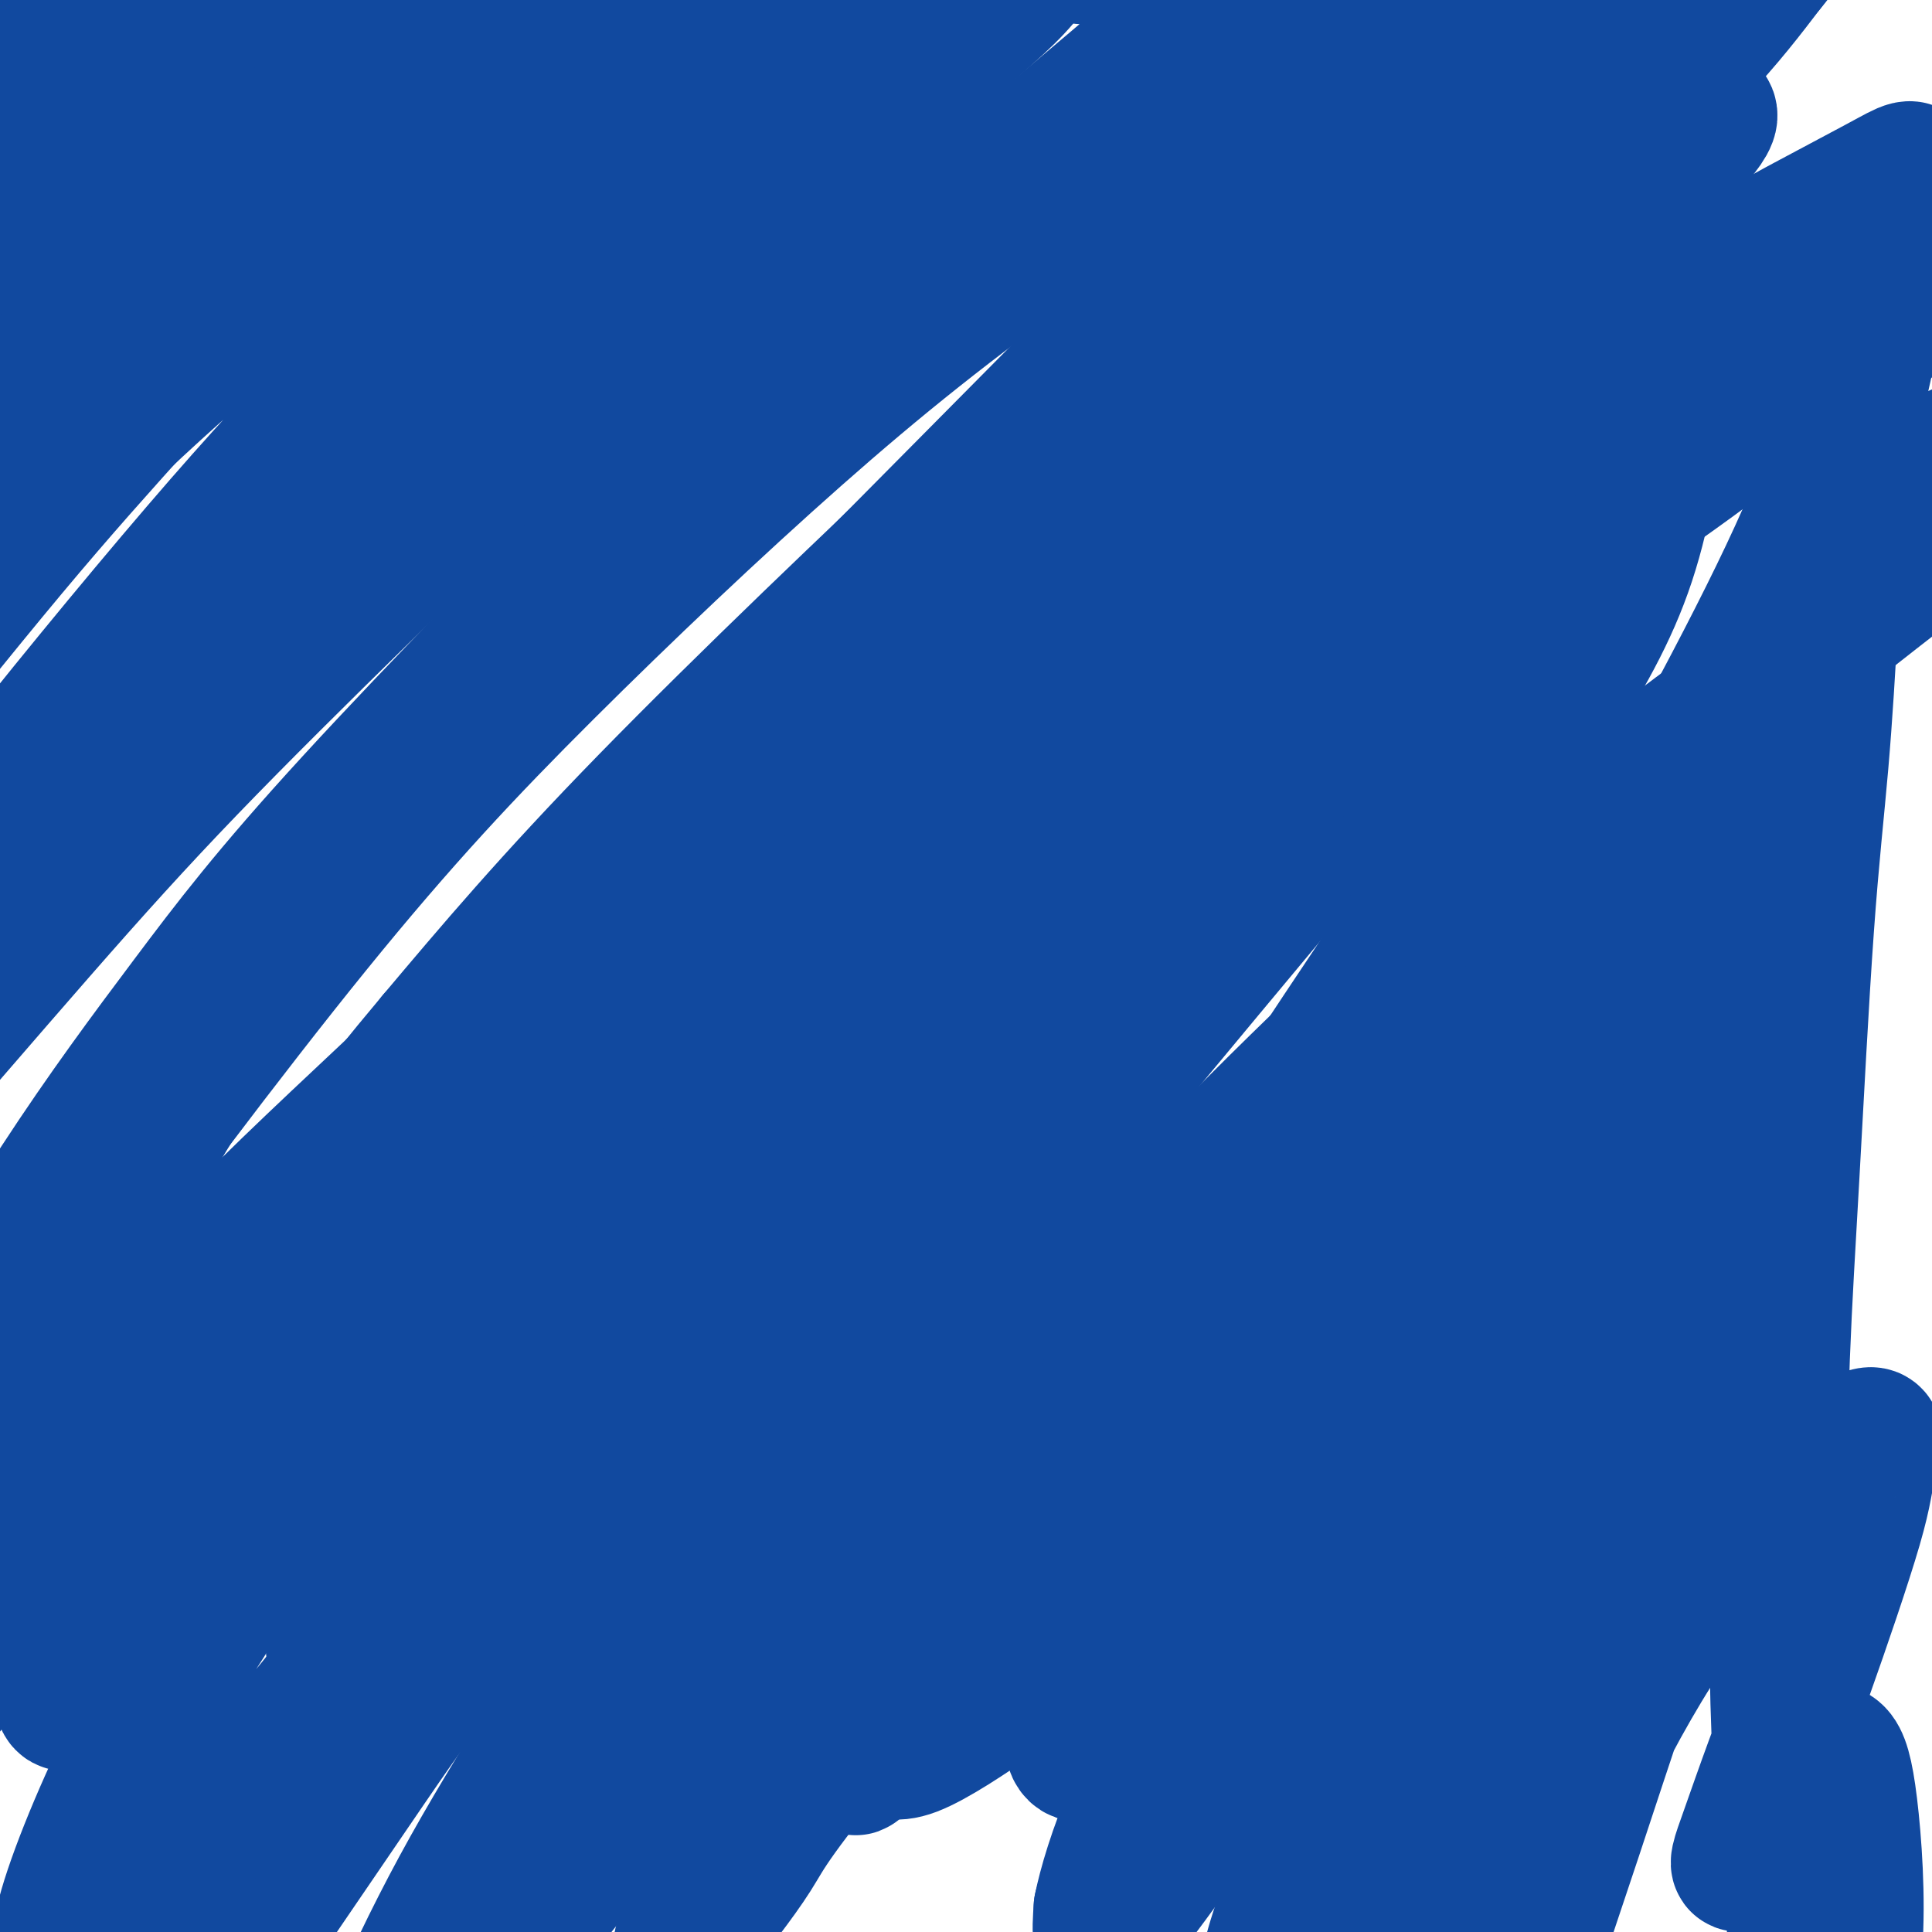
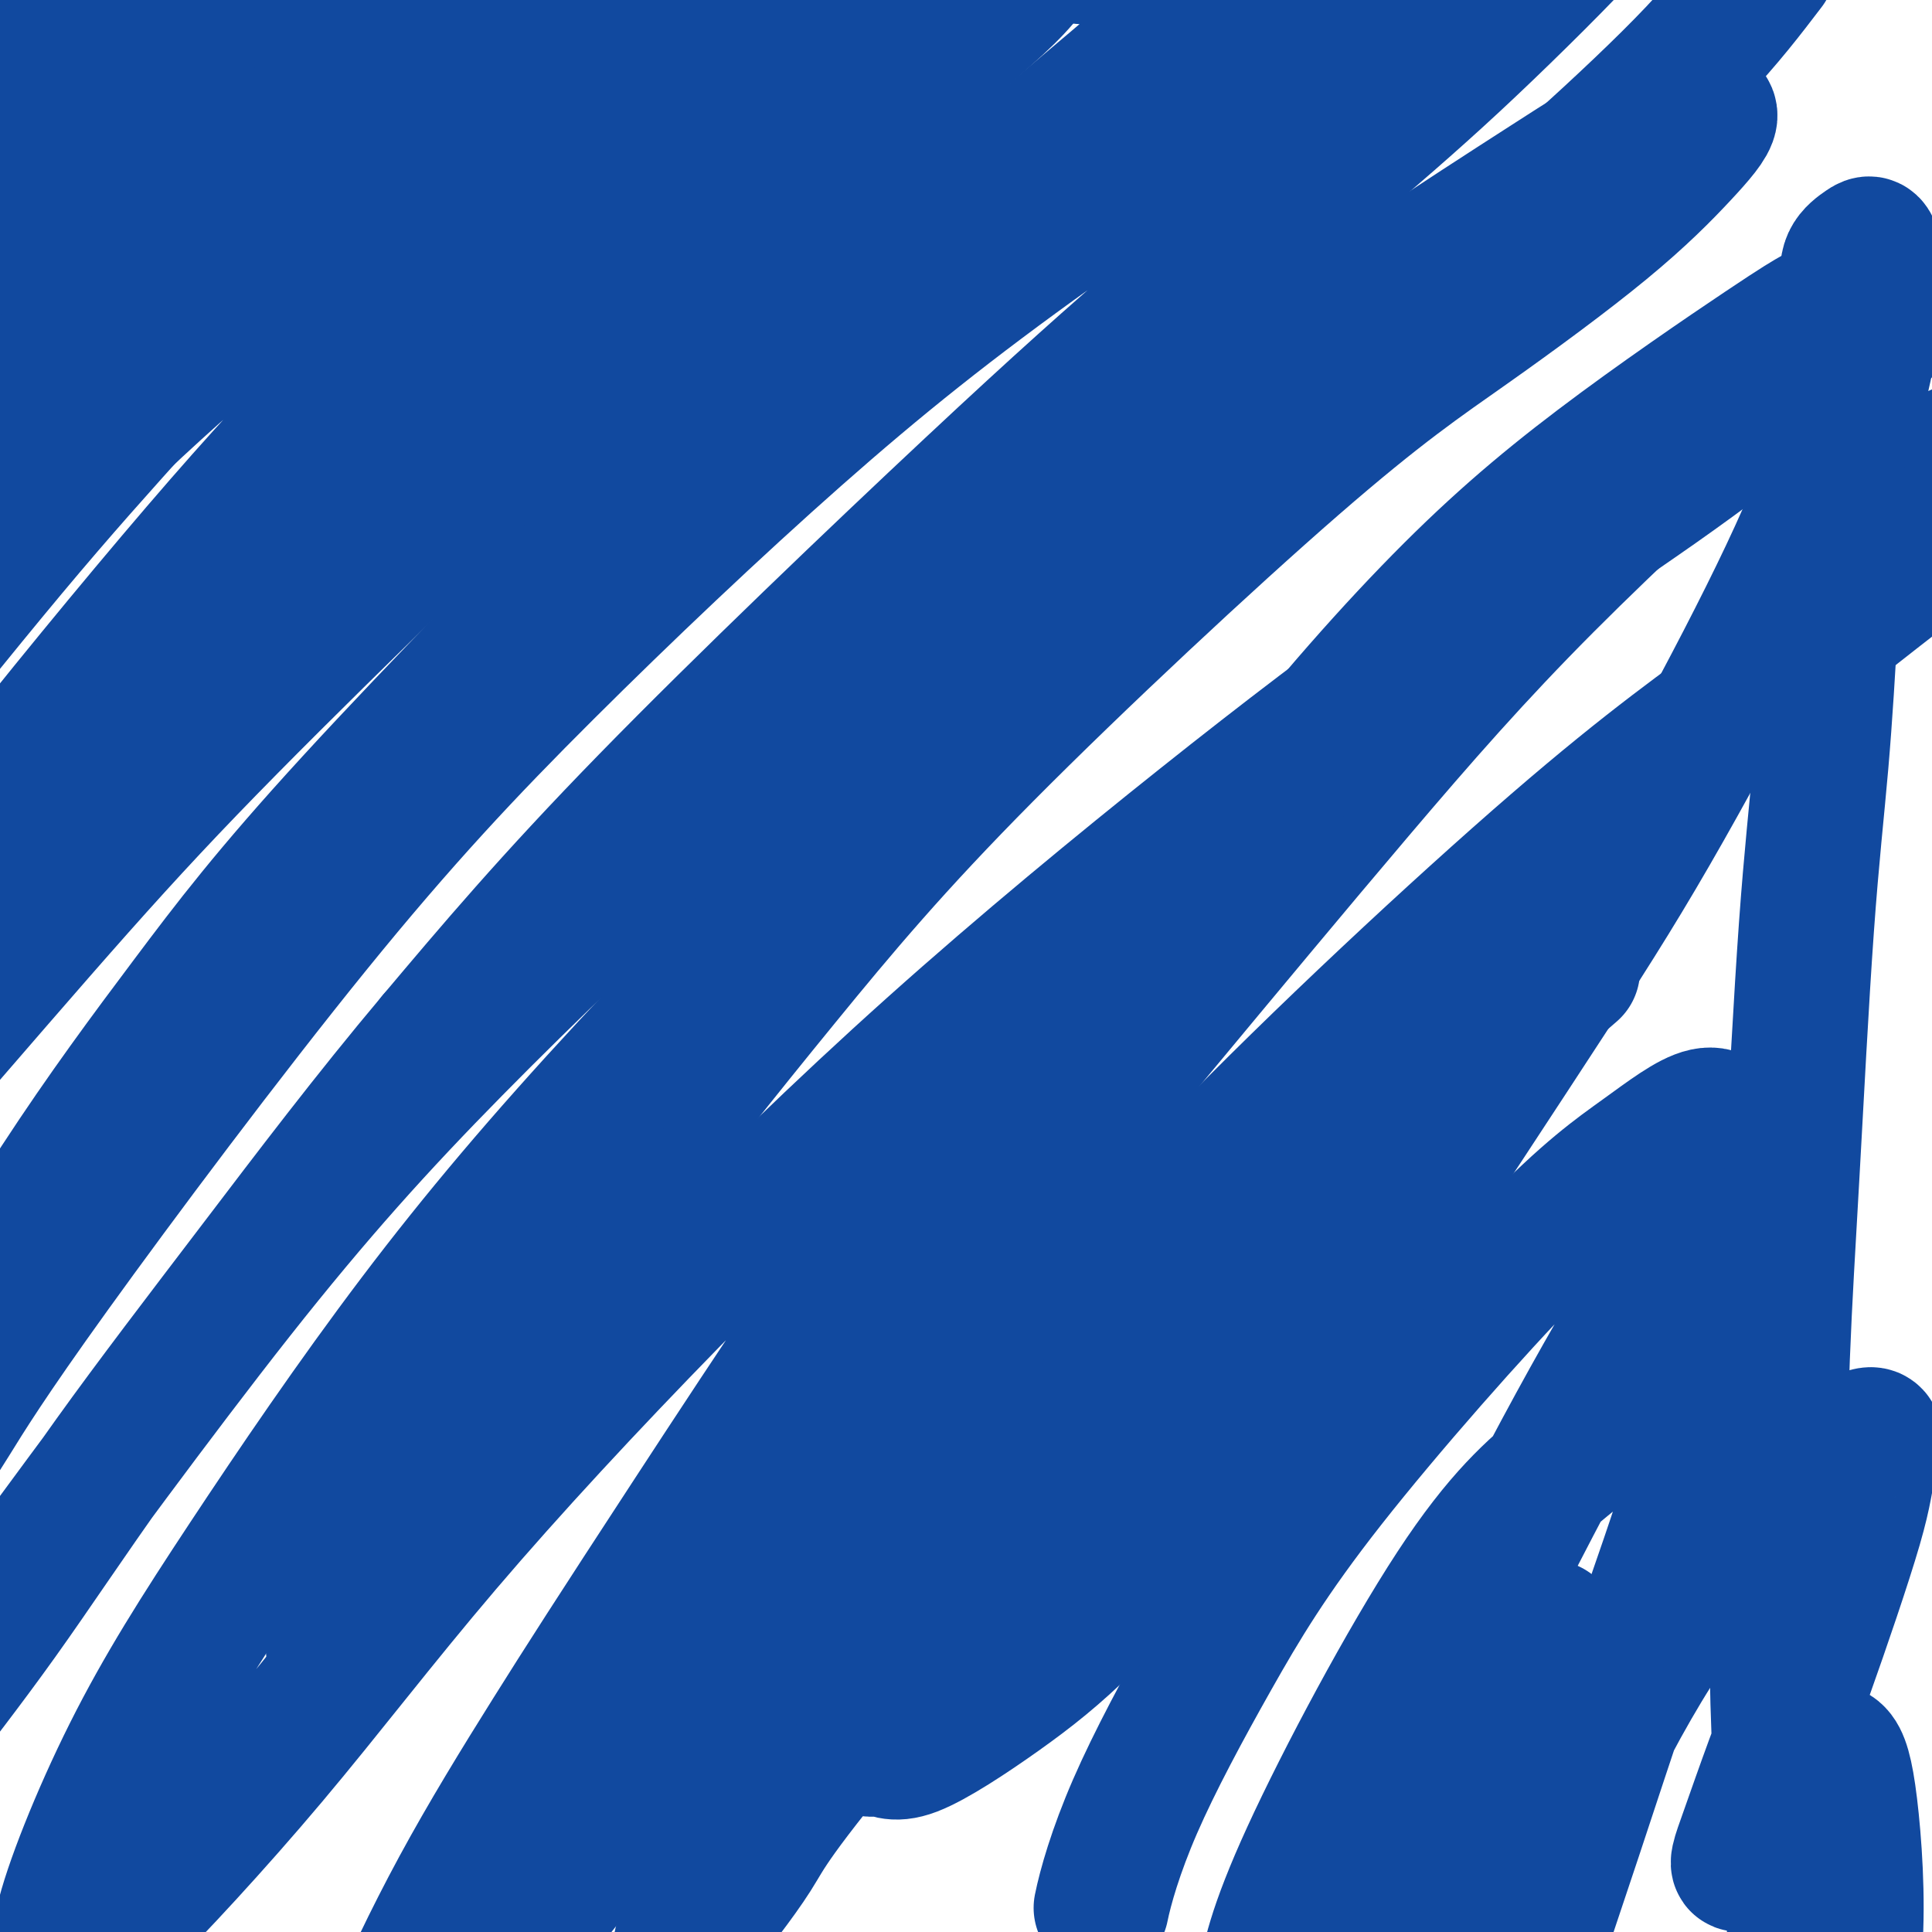
<svg xmlns="http://www.w3.org/2000/svg" viewBox="0 0 400 400" version="1.1">
  <g fill="none" stroke="#11499F" stroke-width="28" stroke-linecap="round" stroke-linejoin="round">
    <path d="M40,4c-3.216,3.276 -6.432,6.552 -9,9c-2.568,2.448 -4.489,4.069 -7,7c-2.511,2.931 -5.611,7.173 -9,11c-3.389,3.827 -7.067,7.238 -10,10c-2.933,2.762 -5.122,4.875 -7,7c-1.878,2.125 -3.446,4.261 -4,5c-0.554,0.739 -0.093,0.082 1,-1c1.093,-1.082 2.820,-2.590 7,-7c4.180,-4.410 10.815,-11.723 16,-17c5.185,-5.277 8.922,-8.516 13,-12c4.078,-3.484 8.499,-7.211 12,-10c3.501,-2.789 6.082,-4.640 8,-6c1.918,-1.360 3.174,-2.230 4,-3c0.826,-0.770 1.223,-1.439 -2,1c-3.223,2.439 -10.065,7.985 -16,13c-5.935,5.015 -10.963,9.499 -16,14c-5.037,4.501 -10.084,9.020 -16,14c-5.916,4.980 -12.700,10.421 -16,13c-3.300,2.579 -3.115,2.297 -3,2c0.115,-0.297 0.160,-0.609 4,-5c3.840,-4.391 11.473,-12.860 17,-19c5.527,-6.140 8.947,-9.950 12,-13c3.053,-3.050 5.740,-5.340 9,-9c3.260,-3.660 7.095,-8.689 9,-11c1.905,-2.311 1.881,-1.903 2,-2c0.119,-0.097 0.382,-0.697 -1,0c-1.382,0.697 -4.409,2.692 -7,4c-2.591,1.308 -4.746,1.928 -7,3c-2.254,1.072 -4.607,2.596 -7,4c-2.393,1.404 -4.827,2.687 -7,4c-2.173,1.313 -4.087,2.657 -6,4" />
    <path d="M4,14c-6.733,3.786 -6.065,3.750 -6,4c0.065,0.250 -0.473,0.787 -1,1c-0.527,0.213 -1.044,0.101 -1,0c0.044,-0.101 0.648,-0.191 2,-2c1.352,-1.809 3.454,-5.336 5,-8c1.546,-2.664 2.538,-4.467 4,-6c1.462,-1.533 3.394,-2.798 5,-4c1.606,-1.202 2.886,-2.340 4,-3c1.114,-0.660 2.061,-0.841 3,-1c0.939,-0.159 1.871,-0.297 1,2c-0.871,2.297 -3.545,7.030 -6,11c-2.455,3.970 -4.692,7.178 -7,11c-2.308,3.822 -4.689,8.260 -7,12c-2.311,3.740 -4.553,6.783 -6,10c-1.447,3.217 -2.100,6.609 -2,8c0.100,1.391 0.953,0.780 3,-1c2.047,-1.780 5.287,-4.731 10,-9c4.713,-4.269 10.900,-9.858 17,-15c6.100,-5.142 12.112,-9.837 22,-17c9.888,-7.163 23.651,-16.793 32,-22c8.349,-5.207 11.284,-5.992 14,-7c2.716,-1.008 5.212,-2.238 6,-2c0.788,0.238 -0.133,1.944 -1,4c-0.867,2.056 -1.680,4.461 -9,13c-7.320,8.539 -21.148,23.212 -31,34c-9.852,10.788 -15.730,17.692 -22,25c-6.270,7.308 -12.934,15.020 -18,21c-5.066,5.980 -8.534,10.227 -12,14c-3.466,3.773 -6.929,7.073 -8,8c-1.071,0.927 0.250,-0.520 2,-3c1.750,-2.480 3.929,-5.994 8,-11c4.071,-5.006 10.036,-11.503 16,-18" />
    <path d="M21,63c10.000,-10.878 22.001,-22.073 31,-30c8.999,-7.927 14.996,-12.585 21,-17c6.004,-4.415 12.016,-8.586 17,-12c4.984,-3.414 8.940,-6.072 12,-8c3.060,-1.928 5.225,-3.127 6,-3c0.775,0.127 0.160,1.580 -2,4c-2.160,2.420 -5.866,5.806 -11,11c-5.134,5.194 -11.698,12.195 -18,19c-6.302,6.805 -12.343,13.415 -22,24c-9.657,10.585 -22.930,25.147 -31,34c-8.070,8.853 -10.936,11.998 -14,15c-3.064,3.002 -6.327,5.861 -8,7c-1.673,1.139 -1.758,0.558 -2,0c-0.242,-0.558 -0.643,-1.092 4,-8c4.643,-6.908 14.330,-20.191 20,-27c5.670,-6.809 7.321,-7.143 11,-11c3.679,-3.857 9.384,-11.236 21,-22c11.616,-10.764 29.142,-24.914 39,-33c9.858,-8.086 12.049,-10.109 15,-12c2.951,-1.891 6.663,-3.651 9,-5c2.337,-1.349 3.300,-2.288 3,-2c-0.300,0.288 -1.863,1.802 -3,3c-1.137,1.198 -1.848,2.079 -8,8c-6.152,5.921 -17.746,16.881 -27,26c-9.254,9.119 -16.170,16.396 -25,26c-8.830,9.604 -19.576,21.534 -29,32c-9.424,10.466 -17.528,19.467 -28,32c-10.472,12.533 -23.312,28.596 -31,38c-7.688,9.404 -10.224,12.147 -13,15c-2.776,2.853 -5.793,5.815 -6,5c-0.207,-0.815 2.397,-5.408 5,-10" />
    <path d="M-43,162c2.338,-3.812 5.684,-8.340 15,-19c9.316,-10.660 24.603,-27.450 38,-41c13.397,-13.550 24.906,-23.860 32,-30c7.094,-6.140 9.774,-8.110 17,-14c7.226,-5.890 18.998,-15.701 34,-27c15.002,-11.299 33.233,-24.086 45,-32c11.767,-7.914 17.069,-10.953 22,-14c4.931,-3.047 9.491,-6.100 13,-8c3.509,-1.900 5.966,-2.645 8,-3c2.034,-0.355 3.643,-0.319 1,3c-2.643,3.319 -9.539,9.920 -15,15c-5.461,5.080 -9.486,8.637 -20,18c-10.514,9.363 -27.518,24.531 -41,37c-13.482,12.469 -23.441,22.240 -33,32c-9.559,9.760 -18.718,19.508 -32,35c-13.282,15.492 -30.689,36.727 -41,50c-10.311,13.273 -13.527,18.583 -17,24c-3.473,5.417 -7.202,10.941 -10,15c-2.798,4.059 -4.666,6.654 -4,6c0.666,-0.654 3.867,-4.557 8,-10c4.133,-5.443 9.199,-12.424 17,-22c7.801,-9.576 18.337,-21.745 28,-33c9.663,-11.255 18.454,-21.594 35,-38c16.546,-16.406 40.846,-38.879 57,-53c16.154,-14.121 24.162,-19.892 33,-27c8.838,-7.108 18.507,-15.555 27,-22c8.493,-6.445 15.809,-10.887 22,-15c6.191,-4.113 11.257,-7.896 16,-10c4.743,-2.104 9.161,-2.528 11,-2c1.839,0.528 1.097,2.008 -1,5c-2.097,2.992 -5.548,7.496 -9,12" />
    <path d="M213,-6c-3.595,4.726 -7.582,8.041 -19,18c-11.418,9.959 -30.268,26.563 -45,40c-14.732,13.437 -25.346,23.706 -37,35c-11.654,11.294 -24.350,23.611 -37,36c-12.650,12.389 -25.256,24.848 -36,36c-10.744,11.152 -19.626,20.995 -31,34c-11.374,13.005 -25.238,29.172 -33,38c-7.762,8.828 -9.420,10.318 -11,12c-1.580,1.682 -3.082,3.556 -3,3c0.082,-0.556 1.747,-3.543 3,-6c1.253,-2.457 2.094,-4.384 4,-8c1.906,-3.616 4.875,-8.919 16,-23c11.125,-14.081 30.405,-36.939 45,-54c14.595,-17.061 24.506,-28.324 40,-43c15.494,-14.676 36.570,-32.765 45,-40c8.430,-7.235 4.215,-3.618 0,0" />
    <path d="M224,-9c11.132,-5.131 22.263,-10.262 29,-13c6.737,-2.738 9.078,-3.083 11,-3c1.922,0.083 3.424,0.592 4,2c0.576,1.408 0.226,3.713 -2,7c-2.226,3.287 -6.326,7.555 -11,12c-4.674,4.445 -9.920,9.065 -24,21c-14.080,11.935 -36.994,31.184 -53,45c-16.006,13.816 -25.103,22.198 -43,40c-17.897,17.802 -44.592,45.022 -62,64c-17.408,18.978 -25.529,29.712 -34,41c-8.471,11.288 -17.294,23.129 -27,38c-9.706,14.871 -20.297,32.773 -26,43c-5.703,10.227 -6.519,12.780 -6,14c0.519,1.220 2.372,1.108 4,0c1.628,-1.108 3.030,-3.211 6,-8c2.970,-4.789 7.508,-12.263 21,-31c13.492,-18.737 35.939,-48.736 54,-71c18.061,-22.264 31.735,-36.793 48,-53c16.265,-16.207 35.120,-34.091 52,-49c16.880,-14.909 31.786,-26.843 53,-42c21.214,-15.157 48.737,-33.537 65,-44c16.263,-10.463 21.268,-13.008 27,-16c5.732,-2.992 12.193,-6.432 16,-8c3.807,-1.568 4.961,-1.262 6,-1c1.039,0.262 1.963,0.482 -3,6c-4.963,5.518 -15.813,16.333 -25,25c-9.187,8.667 -16.710,15.187 -27,24c-10.290,8.813 -23.346,19.919 -35,30c-11.654,10.081 -21.907,19.137 -41,37c-19.093,17.863 -47.027,44.532 -67,65c-19.973,20.468 -31.987,34.734 -44,49" />
    <path d="M90,215c-13.667,16.237 -25.833,32.328 -37,47c-11.167,14.672 -21.334,27.924 -30,40c-8.666,12.076 -15.832,22.976 -23,33c-7.168,10.024 -14.339,19.173 -18,24c-3.661,4.827 -3.811,5.330 -3,4c0.811,-1.330 2.584,-4.495 5,-8c2.416,-3.505 5.475,-7.349 17,-23c11.525,-15.651 31.516,-43.108 48,-64c16.484,-20.892 29.462,-35.218 45,-51c15.538,-15.782 33.636,-33.022 49,-47c15.364,-13.978 27.995,-24.696 48,-40c20.005,-15.304 47.385,-35.194 65,-48c17.615,-12.806 25.467,-18.529 35,-25c9.533,-6.471 20.748,-13.690 29,-19c8.252,-5.310 13.540,-8.712 18,-11c4.460,-2.288 8.093,-3.464 11,-4c2.907,-0.536 5.089,-0.433 5,1c-0.089,1.433 -2.450,4.197 -6,8c-3.550,3.803 -8.290,8.647 -16,15c-7.710,6.353 -18.389,14.217 -28,21c-9.611,6.783 -18.155,12.487 -36,28c-17.845,15.513 -44.990,40.837 -64,60c-19.010,19.163 -29.884,32.166 -42,47c-12.116,14.834 -25.476,31.501 -36,46c-10.524,14.499 -18.214,26.832 -27,41c-8.786,14.168 -18.669,30.172 -24,39c-5.331,8.828 -6.111,10.482 -6,12c0.111,1.518 1.112,2.902 2,3c0.888,0.098 1.662,-1.089 3,-3c1.338,-1.911 3.239,-4.546 12,-17c8.761,-12.454 24.380,-34.727 40,-57" />
-     <path d="M126,267c15.423,-21.665 26.479,-37.327 42,-55c15.521,-17.673 35.505,-37.358 53,-54c17.495,-16.642 32.501,-30.243 55,-47c22.499,-16.757 52.490,-36.671 70,-48c17.510,-11.329 22.540,-14.073 28,-17c5.460,-2.927 11.350,-6.035 15,-8c3.650,-1.965 5.062,-2.785 6,-3c0.938,-0.215 1.404,0.175 -1,3c-2.404,2.825 -7.678,8.083 -13,13c-5.322,4.917 -10.692,9.491 -19,16c-8.308,6.509 -19.555,14.954 -30,23c-10.445,8.046 -20.088,15.694 -39,33c-18.912,17.306 -47.094,44.269 -68,66c-20.906,21.731 -34.537,38.228 -49,55c-14.463,16.772 -29.759,33.818 -45,52c-15.241,18.182 -30.426,37.500 -38,47c-7.574,9.500 -7.536,9.182 -17,23c-9.464,13.818 -28.429,41.771 -39,57c-10.571,15.229 -12.747,17.734 -15,21c-2.253,3.266 -4.582,7.294 -5,8c-0.418,0.706 1.076,-1.910 9,-15c7.924,-13.090 22.277,-36.656 36,-56c13.723,-19.344 26.815,-34.468 41,-51c14.185,-16.532 29.462,-34.473 48,-53c18.538,-18.527 40.337,-37.642 56,-51c15.663,-13.358 25.189,-20.959 29,-24c3.811,-3.041 1.905,-1.520 0,0" />
    <path d="M378,105c12.606,-5.247 25.212,-10.494 31,-13c5.788,-2.506 4.757,-2.271 6,-2c1.243,0.271 4.759,0.578 5,3c0.241,2.422 -2.794,6.958 -7,11c-4.206,4.042 -9.584,7.588 -18,14c-8.416,6.412 -19.871,15.688 -31,24c-11.129,8.312 -21.930,15.658 -42,33c-20.070,17.342 -49.407,44.679 -70,66c-20.593,21.321 -32.442,36.626 -44,53c-11.558,16.374 -22.824,33.817 -32,48c-9.176,14.183 -16.260,25.105 -22,35c-5.740,9.895 -10.135,18.761 -12,23c-1.865,4.239 -1.199,3.849 2,0c3.199,-3.849 8.933,-11.159 12,-16c3.067,-4.841 3.468,-7.214 25,-33c21.532,-25.786 64.194,-74.984 85,-98c20.806,-23.016 19.755,-19.851 27,-25c7.245,-5.149 22.784,-18.614 29,-24c6.216,-5.386 3.108,-2.693 0,0" />
-     <path d="M372,164c-4.700,8.088 -9.399,16.175 -12,20c-2.601,3.825 -3.102,3.386 -5,5c-1.898,1.614 -5.193,5.279 -8,8c-2.807,2.721 -5.126,4.498 -11,11c-5.874,6.502 -15.302,17.730 -23,27c-7.698,9.270 -13.667,16.582 -20,24c-6.333,7.418 -13.032,14.943 -22,26c-8.968,11.057 -20.207,25.647 -27,35c-6.793,9.353 -9.141,13.471 -12,18c-2.859,4.529 -6.230,9.469 -8,13c-1.770,3.531 -1.941,5.651 -2,8c-0.059,2.349 -0.007,4.926 3,4c3.007,-0.926 8.969,-5.356 15,-12c6.031,-6.644 12.131,-15.504 20,-27c7.869,-11.496 17.508,-25.630 27,-38c9.492,-12.370 18.838,-22.977 31,-35c12.162,-12.023 27.141,-25.461 36,-33c8.859,-7.539 11.600,-9.180 14,-11c2.400,-1.820 4.460,-3.821 5,-4c0.540,-0.179 -0.439,1.462 -2,3c-1.561,1.538 -3.702,2.973 -11,11c-7.298,8.027 -19.751,22.647 -30,36c-10.249,13.353 -18.295,25.439 -27,39c-8.705,13.561 -18.070,28.598 -26,41c-7.930,12.402 -14.424,22.170 -22,33c-7.576,10.830 -16.232,22.724 -21,29c-4.768,6.276 -5.648,6.936 -6,6c-0.352,-0.936 -0.176,-3.468 0,-6" />
    <path d="M228,395c0.845,-4.200 2.957,-11.701 7,-21c4.043,-9.299 10.016,-20.398 16,-31c5.984,-10.602 11.981,-20.709 24,-36c12.019,-15.291 30.062,-35.766 42,-48c11.938,-12.234 17.770,-16.228 23,-20c5.230,-3.772 9.857,-7.324 13,-8c3.143,-0.676 4.804,1.522 4,6c-0.804,4.478 -4.071,11.234 -9,20c-4.929,8.766 -11.520,19.540 -19,33c-7.480,13.460 -15.849,29.604 -23,44c-7.151,14.396 -13.084,27.042 -20,41c-6.916,13.958 -14.814,29.228 -19,37c-4.186,7.772 -4.660,8.046 -5,7c-0.340,-1.046 -0.546,-3.412 0,-8c0.546,-4.588 1.842,-11.396 9,-27c7.158,-15.604 20.176,-40.002 30,-55c9.824,-14.998 16.453,-20.597 23,-26c6.547,-5.403 13.011,-10.610 18,-14c4.989,-3.390 8.501,-4.962 11,-6c2.499,-1.038 3.984,-1.542 3,4c-0.984,5.542 -4.436,17.129 -8,28c-3.564,10.871 -7.240,21.025 -11,32c-3.760,10.975 -7.603,22.771 -11,33c-3.397,10.229 -6.346,18.892 -9,27c-2.654,8.108 -5.013,15.661 -6,17c-0.987,1.339 -0.604,-3.536 1,-11c1.604,-7.464 4.427,-17.517 9,-29c4.573,-11.483 10.896,-24.398 17,-35c6.104,-10.602 11.990,-18.893 19,-27c7.010,-8.107 15.146,-16.031 20,-20c4.854,-3.969 6.427,-3.985 8,-4" />
    <path d="M385,298c4.829,-2.950 2.903,1.676 2,5c-0.903,3.324 -0.781,5.345 -3,13c-2.219,7.655 -6.777,20.945 -10,30c-3.223,9.055 -5.111,13.876 -7,19c-1.889,5.124 -3.780,10.551 -5,14c-1.220,3.449 -1.768,4.919 -2,6c-0.232,1.081 -0.148,1.772 2,-1c2.148,-2.772 6.359,-9.006 9,-13c2.641,-3.994 3.712,-5.748 5,-7c1.288,-1.252 2.791,-2.002 4,-1c1.209,1.002 2.122,3.755 3,11c0.878,7.245 1.721,18.982 1,29c-0.721,10.018 -3.006,18.318 -4,22c-0.994,3.682 -0.698,2.747 -1,3c-0.302,0.253 -1.203,1.693 -2,2c-0.797,0.307 -1.490,-0.519 -3,-11c-1.510,-10.481 -3.835,-30.617 -5,-48c-1.165,-17.383 -1.168,-32.012 -1,-47c0.168,-14.988 0.507,-30.333 1,-43c0.493,-12.667 1.142,-22.656 2,-38c0.858,-15.344 1.927,-36.045 3,-51c1.073,-14.955 2.151,-24.165 3,-34c0.849,-9.835 1.469,-20.294 2,-30c0.531,-9.706 0.975,-18.659 1,-26c0.025,-7.341 -0.367,-13.068 0,-20c0.367,-6.932 1.495,-15.068 2,-20c0.505,-4.932 0.387,-6.661 1,-8c0.613,-1.339 1.958,-2.287 3,-3c1.042,-0.713 1.780,-1.192 2,3c0.220,4.192 -0.080,13.055 -2,22c-1.920,8.945 -5.460,17.973 -9,27" />
    <path d="M377,103c-3.954,9.889 -9.340,21.111 -16,34c-6.660,12.889 -14.595,27.447 -22,40c-7.405,12.553 -14.279,23.103 -26,41c-11.721,17.897 -28.288,43.142 -40,60c-11.712,16.858 -18.571,25.330 -26,34c-7.429,8.670 -15.430,17.536 -22,24c-6.570,6.464 -11.709,10.524 -18,15c-6.291,4.476 -13.733,9.368 -18,11c-4.267,1.632 -5.358,0.004 -7,0c-1.642,-0.004 -3.834,1.615 -3,-6c0.834,-7.615 4.696,-24.462 6,-31c1.304,-6.538 0.052,-2.765 6,-18c5.948,-15.235 19.097,-49.478 31,-75c11.903,-25.522 22.559,-42.322 35,-59c12.441,-16.678 26.668,-33.236 39,-46c12.332,-12.764 22.769,-21.736 35,-31c12.231,-9.264 26.258,-18.819 34,-24c7.742,-5.181 9.201,-5.989 11,-7c1.799,-1.011 3.937,-2.225 4,-2c0.063,0.225 -1.950,1.891 -4,4c-2.050,2.109 -4.136,4.663 -14,14c-9.864,9.337 -27.505,25.457 -42,40c-14.495,14.543 -25.843,27.510 -39,43c-13.157,15.490 -28.123,33.504 -41,49c-12.877,15.496 -23.664,28.475 -40,52c-16.336,23.525 -38.220,57.597 -52,79c-13.780,21.403 -19.455,30.138 -26,39c-6.545,8.862 -13.961,17.849 -20,24c-6.039,6.151 -10.703,9.464 -14,12c-3.297,2.536 -5.228,4.296 -6,4c-0.772,-0.296 -0.386,-2.648 0,-5" />
    <path d="M82,418c2.040,-5.339 7.140,-16.185 13,-27c5.860,-10.815 12.479,-21.597 19,-32c6.521,-10.403 12.946,-20.426 29,-45c16.054,-24.574 41.739,-63.697 62,-90c20.261,-26.303 35.097,-39.785 51,-54c15.903,-14.215 32.874,-29.165 48,-41c15.126,-11.835 28.408,-20.557 39,-28c10.592,-7.443 18.494,-13.606 26,-19c7.506,-5.394 14.618,-10.018 18,-12c3.382,-1.982 3.036,-1.324 1,0c-2.036,1.324 -5.761,3.312 -10,6c-4.239,2.688 -8.992,6.077 -23,16c-14.008,9.923 -37.272,26.382 -56,40c-18.728,13.618 -32.919,24.396 -50,38c-17.081,13.604 -37.052,30.035 -56,47c-18.948,16.965 -36.873,34.464 -54,52c-17.127,17.536 -33.458,35.110 -47,51c-13.542,15.890 -24.297,30.096 -36,44c-11.703,13.904 -24.355,27.505 -31,34c-6.645,6.495 -7.282,5.884 -9,6c-1.718,0.116 -4.516,0.960 -3,-6c1.516,-6.960 7.348,-21.724 14,-35c6.652,-13.276 14.125,-25.065 24,-40c9.875,-14.935 22.152,-33.016 35,-50c12.848,-16.984 26.268,-32.873 44,-52c17.732,-19.127 39.777,-41.494 50,-52c10.223,-10.506 8.623,-9.152 27,-26c18.377,-16.848 56.730,-51.897 80,-73c23.270,-21.103 31.457,-28.258 40,-36c8.543,-7.742 17.441,-16.069 24,-23c6.559,-6.931 10.780,-12.465 15,-18" />
-     <path d="M366,-7c6.083,-7.211 1.789,-4.740 -2,-3c-3.789,1.740 -7.073,2.749 -14,7c-6.927,4.251 -17.495,11.743 -27,18c-9.505,6.257 -17.945,11.279 -36,25c-18.055,13.721 -45.725,36.142 -66,54c-20.275,17.858 -33.156,31.154 -48,47c-14.844,15.846 -31.651,34.242 -46,51c-14.349,16.758 -26.239,31.877 -41,54c-14.761,22.123 -32.394,51.251 -43,68c-10.606,16.749 -14.186,21.118 -18,26c-3.814,4.882 -7.863,10.277 -10,12c-2.137,1.723 -2.363,-0.226 -2,-2c0.363,-1.774 1.314,-3.374 3,-7c1.686,-3.626 4.109,-9.279 14,-26c9.891,-16.721 27.252,-44.511 41,-65c13.748,-20.489 23.884,-33.677 40,-53c16.116,-19.323 38.214,-44.783 49,-57c10.786,-12.217 10.261,-11.192 26,-27c15.739,-15.808 47.743,-48.447 68,-68c20.257,-19.553 28.767,-26.018 37,-33c8.233,-6.982 16.189,-14.482 24,-21c7.811,-6.518 15.476,-12.055 20,-15c4.524,-2.945 5.907,-3.297 5,-3c-0.907,0.297 -4.102,1.243 -10,4c-5.898,2.757 -14.497,7.326 -23,11c-8.503,3.674 -16.908,6.453 -36,17c-19.092,10.547 -48.870,28.862 -70,43c-21.130,14.138 -33.612,24.099 -49,38c-15.388,13.901 -33.681,31.743 -50,50c-16.319,18.257 -30.662,36.931 -43,55c-12.338,18.069 -22.669,35.535 -33,53" />
-     <path d="M26,246c-9.073,16.575 -15.257,31.511 -22,46c-6.743,14.489 -14.047,28.530 -17,35c-2.953,6.470 -1.555,5.368 -1,5c0.555,-0.368 0.265,-0.000 8,-10c7.735,-10.000 23.493,-30.366 37,-46c13.507,-15.634 24.763,-26.537 39,-40c14.237,-13.463 31.456,-29.488 49,-45c17.544,-15.512 35.413,-30.512 54,-44c18.587,-13.488 37.891,-25.465 54,-35c16.109,-9.535 29.023,-16.627 45,-23c15.977,-6.373 35.018,-12.026 46,-14c10.982,-1.974 13.907,-0.267 17,1c3.093,1.267 6.355,2.094 7,9c0.645,6.906 -1.326,19.889 -5,31c-3.674,11.111 -9.050,20.349 -17,33c-7.950,12.651 -18.475,28.714 -28,43c-9.525,14.286 -18.051,26.794 -33,50c-14.949,23.206 -36.321,57.108 -46,72c-9.679,14.892 -7.664,10.773 -12,17c-4.336,6.227 -15.023,22.799 -20,30c-4.977,7.201 -4.244,5.031 -3,3c1.244,-2.031 3.001,-3.922 6,-9c2.999,-5.078 7.242,-13.344 19,-27c11.758,-13.656 31.032,-32.703 45,-45c13.968,-12.297 22.629,-17.843 32,-23c9.371,-5.157 19.450,-9.926 28,-13c8.550,-3.074 15.570,-4.454 21,-4c5.430,0.454 9.270,2.740 12,5c2.730,2.260 4.350,4.493 3,14c-1.350,9.507 -5.672,26.288 -10,40c-4.328,13.712 -8.664,24.356 -13,35" />
    <path d="M321,337c-5.582,17.171 -8.039,22.599 -12,32c-3.961,9.401 -9.428,22.774 -12,29c-2.572,6.226 -2.250,5.306 -2,4c0.250,-1.306 0.429,-2.999 2,-7c1.571,-4.001 4.535,-10.309 9,-18c4.465,-7.691 10.433,-16.763 15,-23c4.567,-6.237 7.733,-9.639 9,-11c1.267,-1.361 0.633,-0.680 0,0" />
  </g>
</svg>